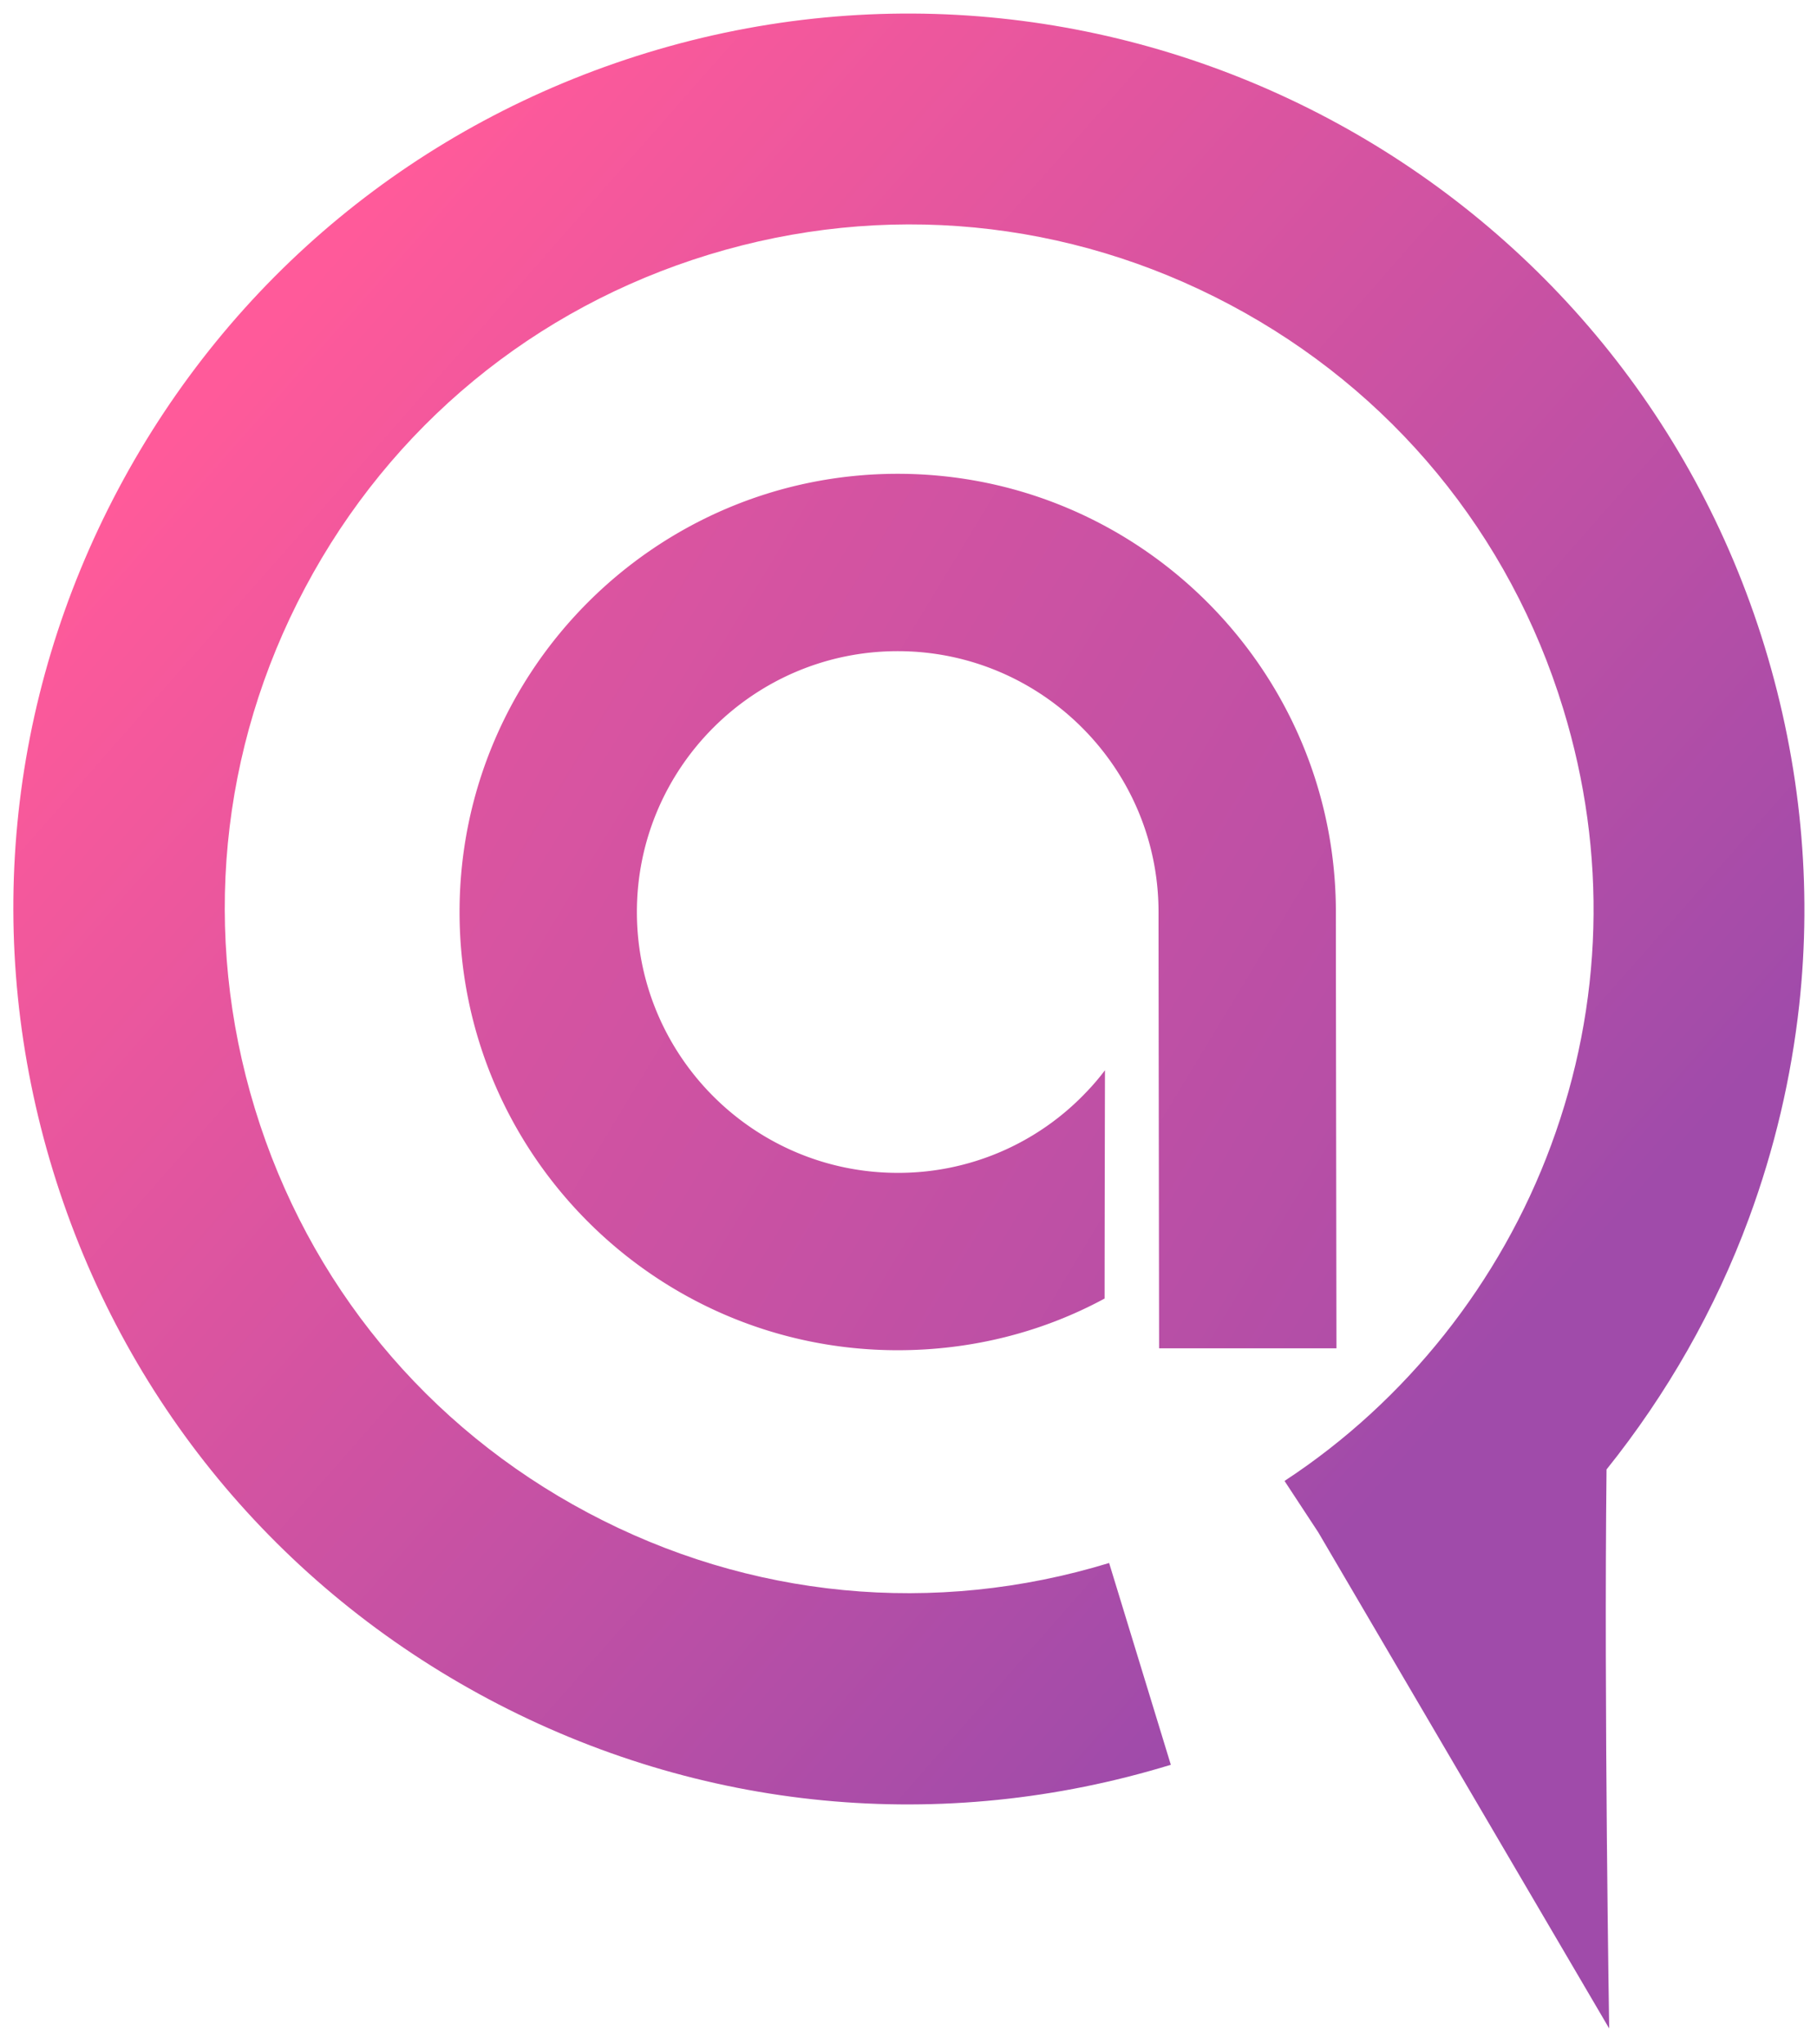
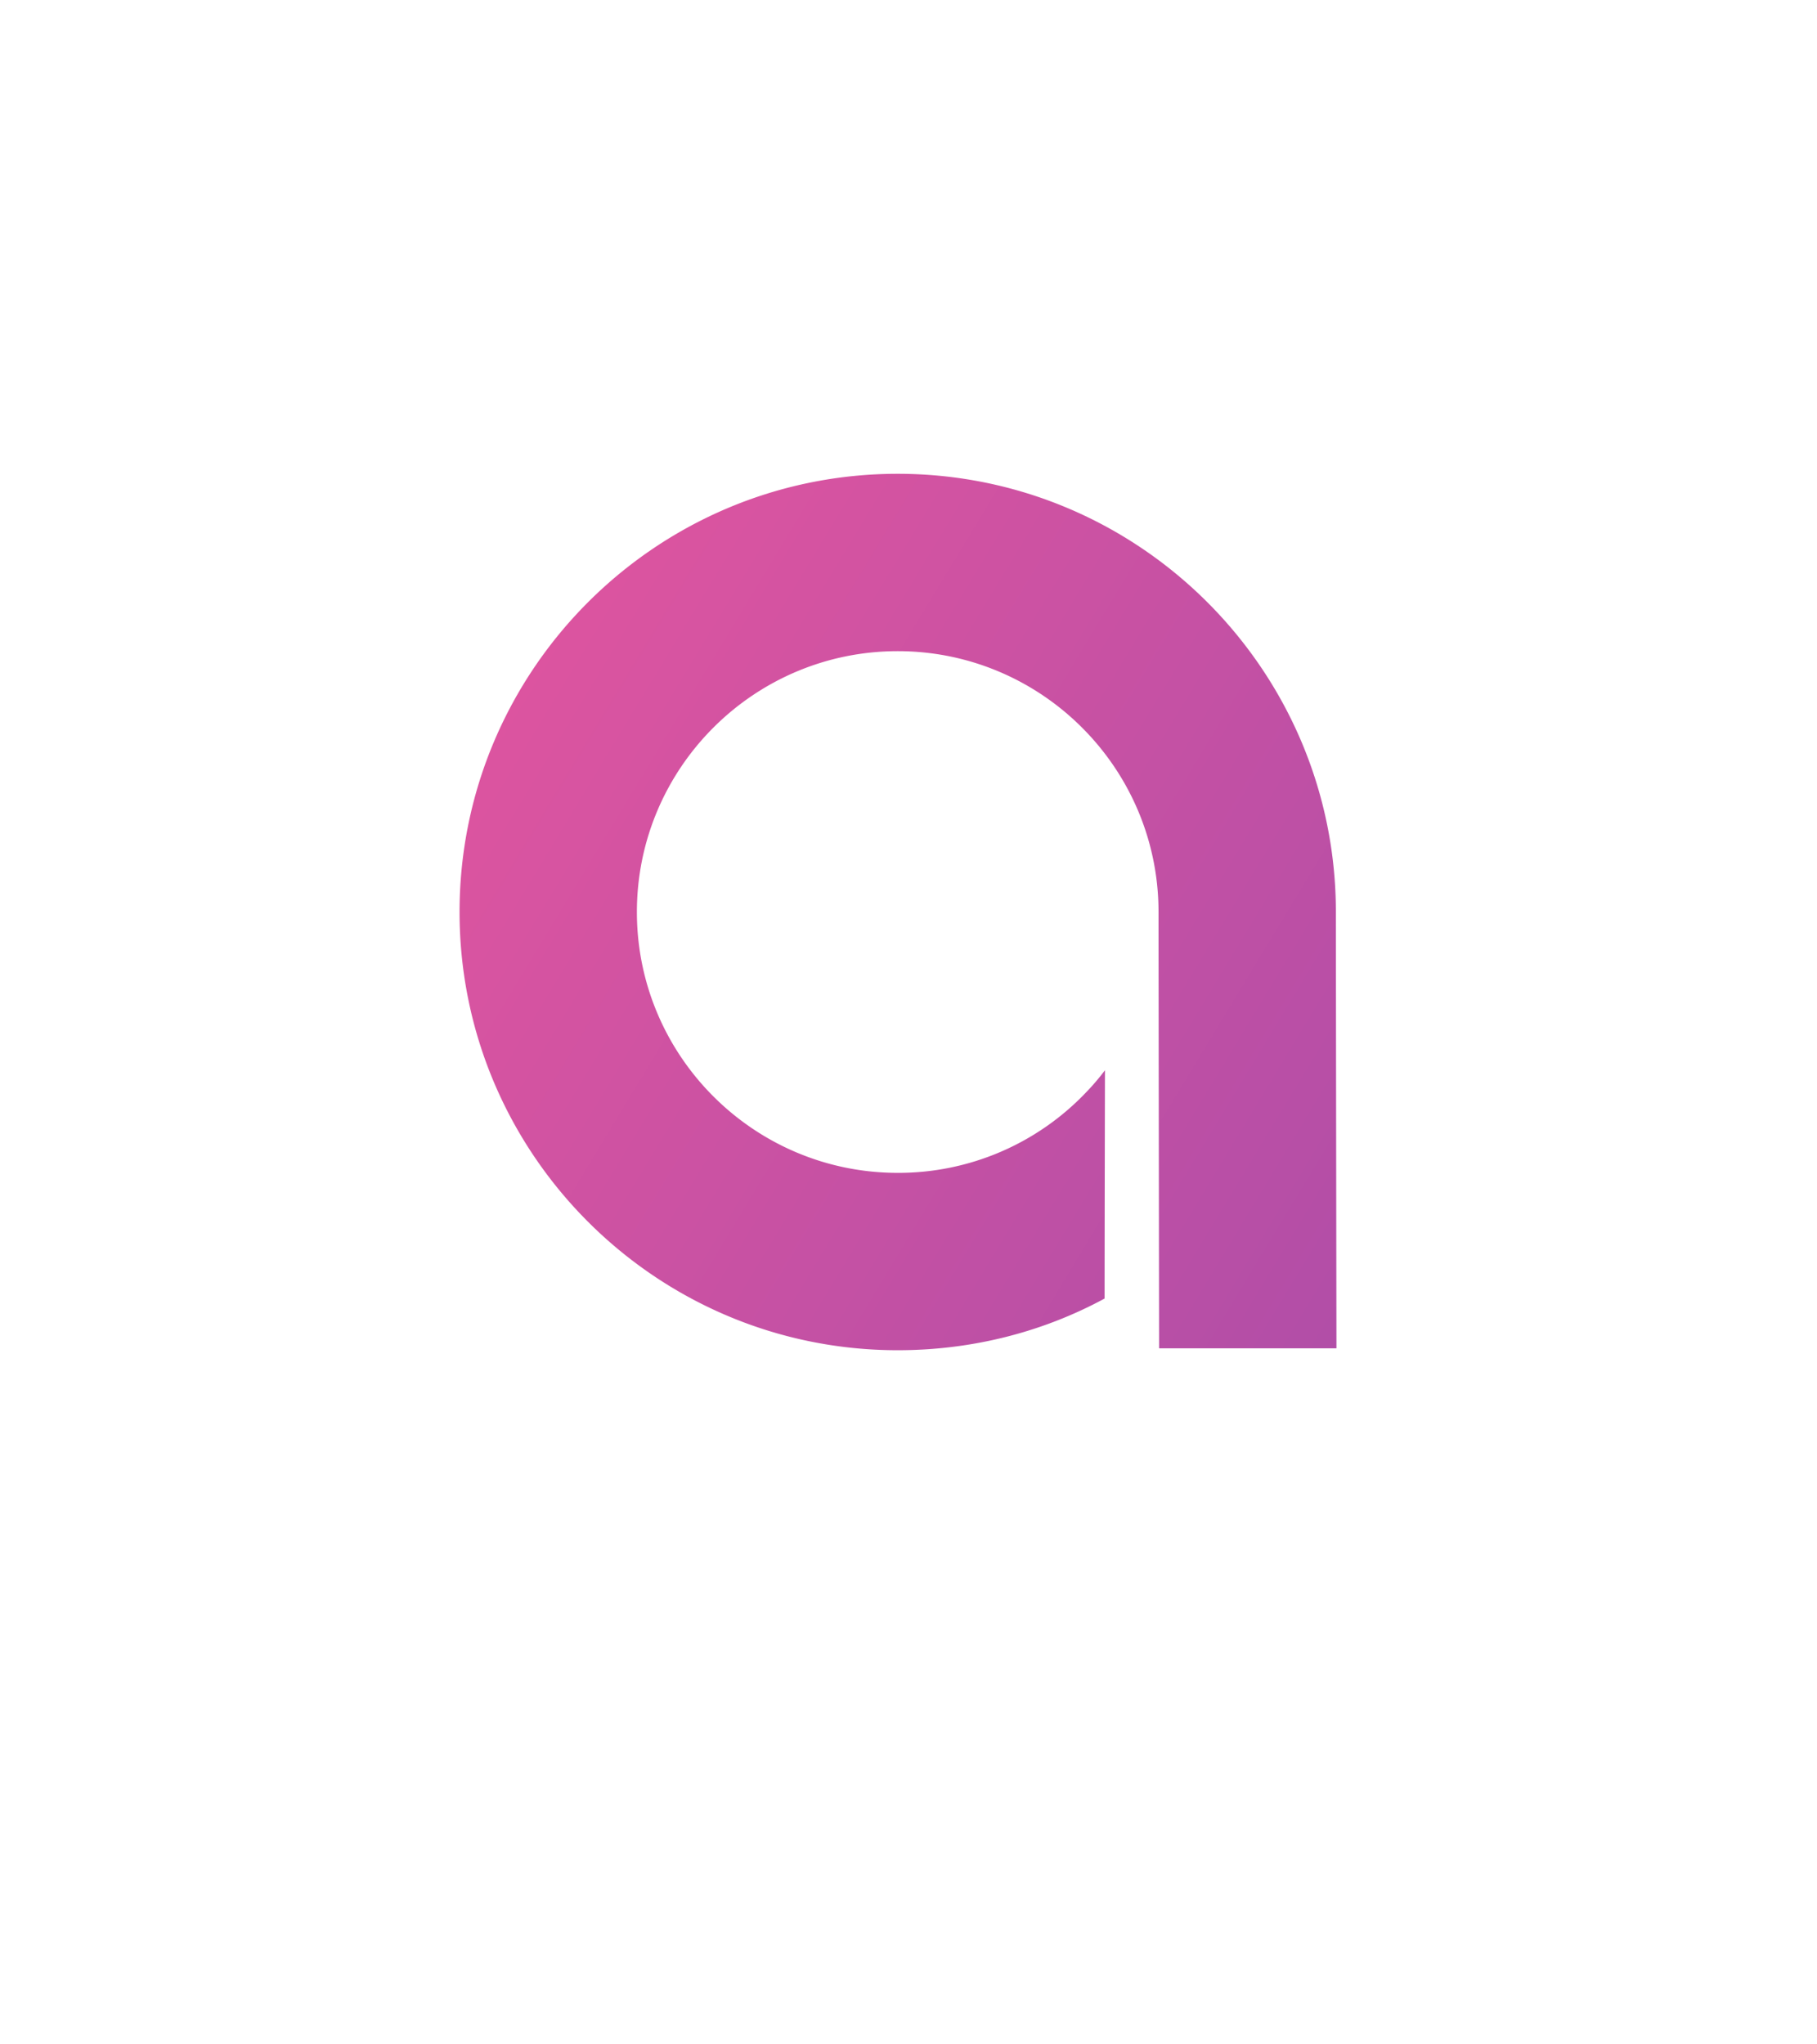
<svg xmlns="http://www.w3.org/2000/svg" width="96" height="108" fill="none">
  <path fill="url(#a)" d="M47.43 34.4c7.6 0 13.78 6.18 13.78 13.78 0 2.8.03 23.05.03 23.05h9.37s-.03-20.25-.03-23.05c0-12.76-10.38-23.15-23.15-23.15-12.77 0-23.15 10.38-23.15 23.15 0 12.77 10.38 23.15 23.15 23.15 3.89 0 7.62-.94 10.93-2.73 0-3.24.02-12.06.02-12.06-.31.41-.65.81-1.01 1.18a13.68 13.68 0 0 1-9.94 4.24c-7.6 0-13.78-6.18-13.78-13.78S39.83 34.4 47.43 34.4Z" />
-   <path fill="url(#b)" d="M67.89 78.22c6.4-4.2 11.39-10.49 14.06-17.72 2.76-7.46 2.98-15.43.64-23.06-2.82-9.23-9.07-16.81-17.6-21.34-8.52-4.53-18.3-5.47-27.53-2.65s-16.81 9.07-21.34 17.6c-4.53 8.52-5.47 18.3-2.65 27.53s9.07 16.81 17.6 21.34c8.52 4.53 18.3 5.47 27.53 2.65l3.26 10.66c-12.08 3.7-24.87 2.47-36.03-3.46C14.68 83.84 6.5 73.93 2.8 61.85-.9 49.77.33 36.98 6.26 25.82 12.19 14.67 22.1 6.49 34.18 2.79c24.94-7.63 51.43 6.45 59.06 31.39 1.9 6.22 2.51 12.62 1.82 18.92-.42 3.81-1.3 7.59-2.66 11.27-1.77 4.8-4.33 9.28-7.52 13.26-.14 12.35.14 29.53.14 29.53L69.65 80.95l-1.78-2.71.02-.02Z" />
  <defs>
    <linearGradient id="a" x1="-11.35" x2="117.29" y1="12.62" y2="90.44" gradientUnits="userSpaceOnUse">
      <stop stop-color="#FF5A9A" />
      <stop offset=".82" stop-color="#A04BAA" />
    </linearGradient>
    <linearGradient id="b" x1="13.7" x2="91.41" y1="17.8" y2="86.22" gradientUnits="userSpaceOnUse">
      <stop stop-color="#FF5A9A" />
      <stop offset=".82" stop-color="#A04BAA" />
    </linearGradient>
  </defs>
</svg>